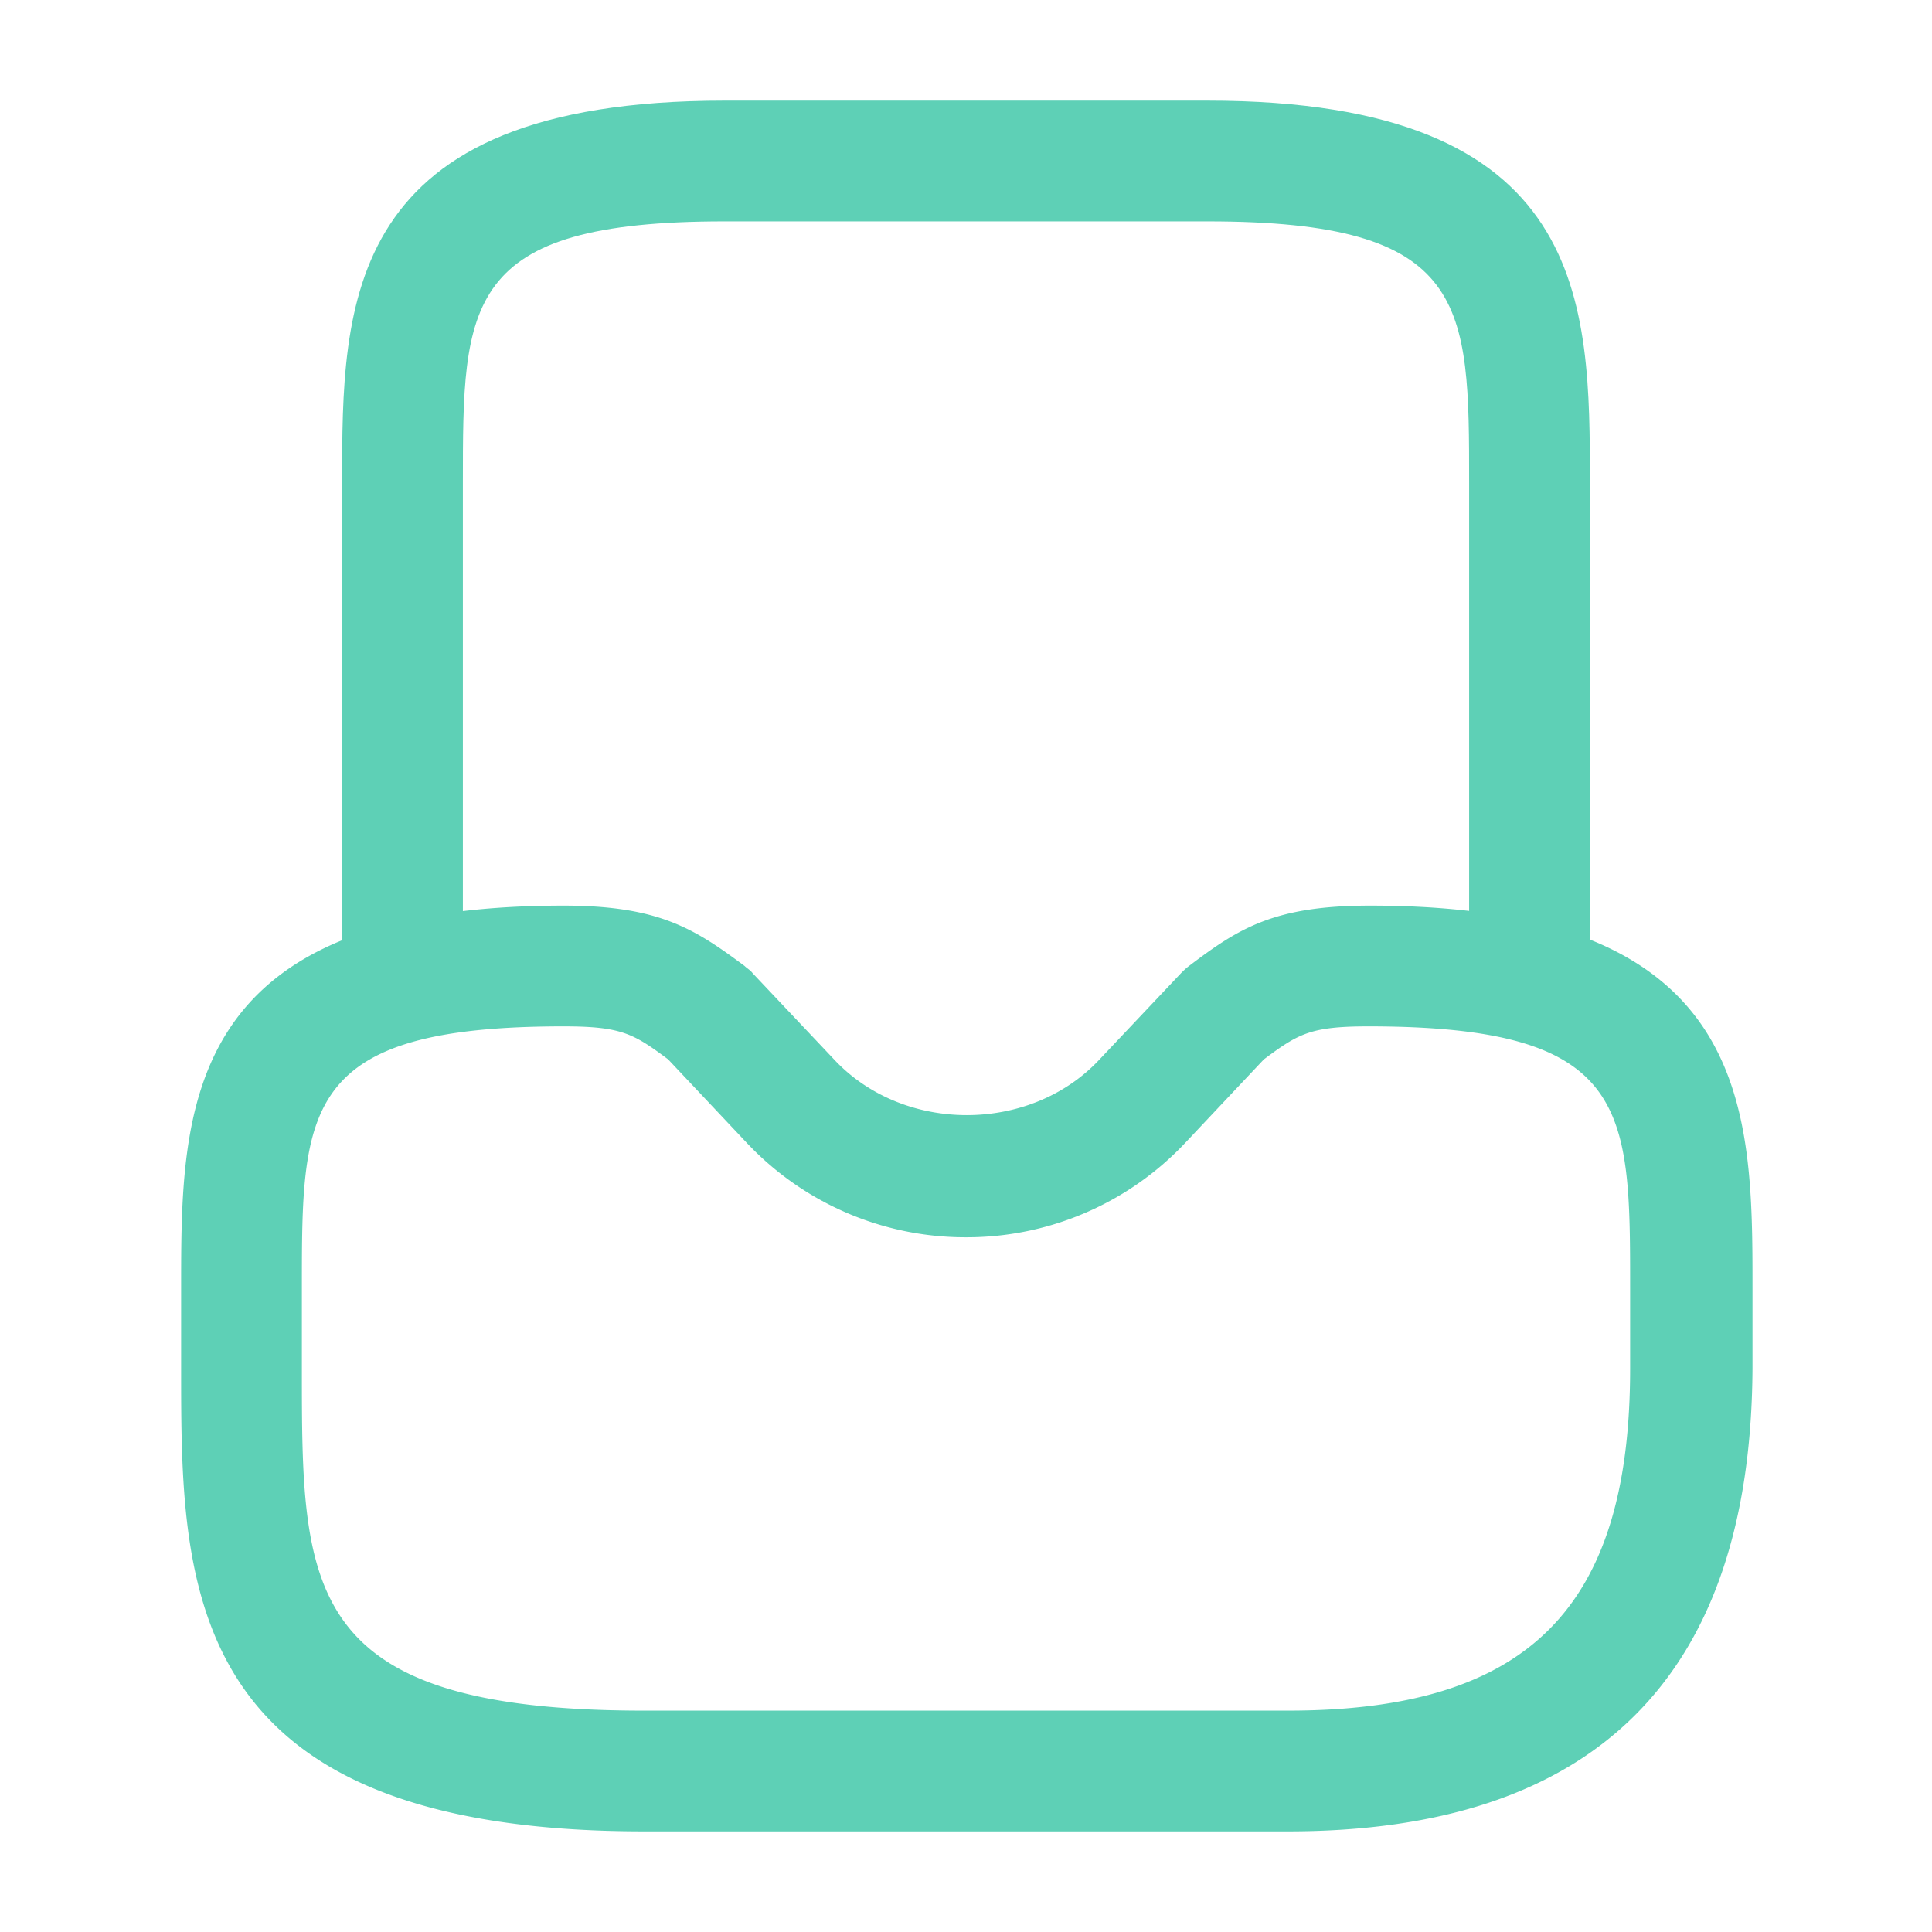
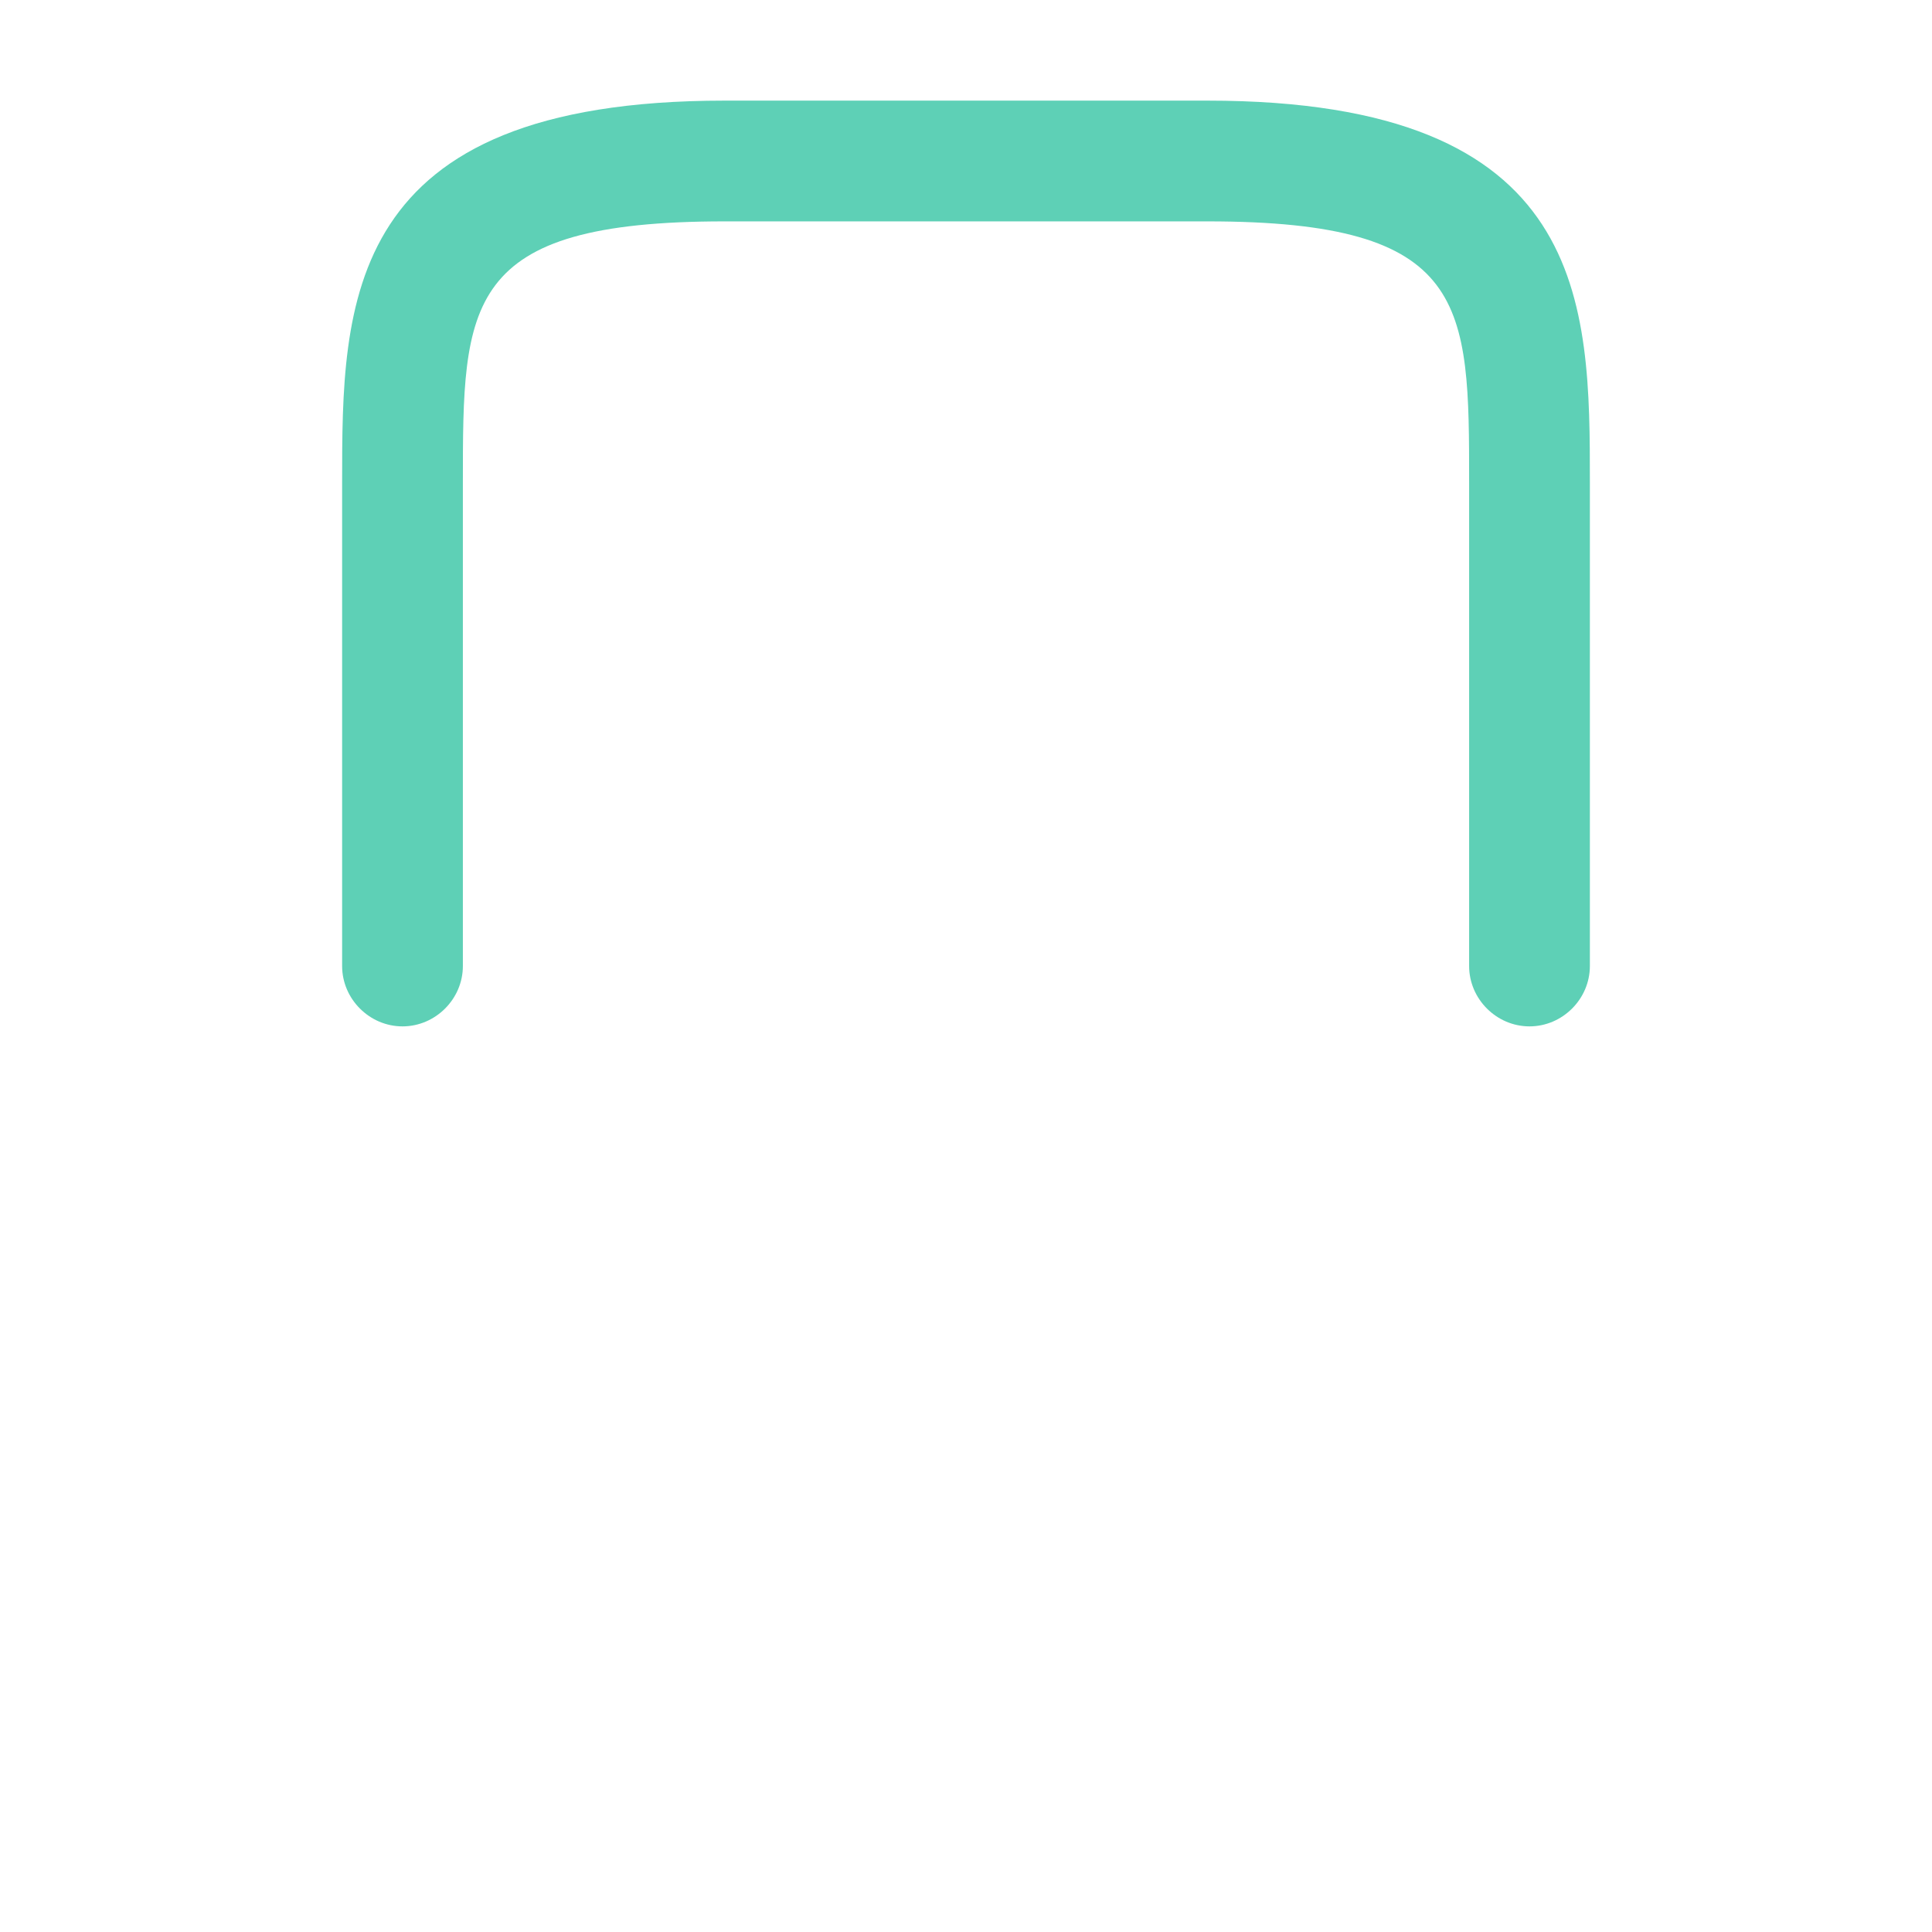
<svg xmlns="http://www.w3.org/2000/svg" width="36" height="36" viewBox="0 0 24 24" fill="none">
-   <path d="M16 22.75H8c-5.75 0-5.75-3.05-5.75-5.75v-1c0-2.23 0-4.75 4.75-4.75 1.19 0 1.63.29 2.25.75.03.03.07.05.1.09l1.02 1.08c.86.91 2.42.91 3.28 0l1.02-1.08c.03-.03.06-.06.1-.09.62-.47 1.06-.75 2.25-.75 4.75 0 4.75 2.52 4.75 4.75v1c-.02 3.82-1.95 5.75-5.77 5.75Zm-9-10c-3.25 0-3.25 1.02-3.25 3.25v1c0 2.74 0 4.25 4.25 4.25h8c2.98 0 4.25-1.27 4.25-4.25v-1c0-2.23 0-3.25-3.25-3.25-.72 0-.87.09-1.3.41l-.97 1.03A3.73 3.73 0 0 1 12 15.37a3.73 3.73 0 0 1-2.73-1.18l-.97-1.03c-.43-.32-.58-.41-1.3-.41Z" fill="#5ED0B6" />
  <path d="M19 12.75c-.41 0-.75-.34-.75-.75V6c0-2.23 0-3.25-3.25-3.25H9C5.75 2.75 5.75 3.77 5.75 6v6c0 .41-.34.75-.75.75s-.75-.34-.75-.75V6c0-2.23 0-4.75 4.75-4.75h6c4.75 0 4.75 2.52 4.75 4.75v6c0 .41-.34.75-.75.75Z" fill="#5ED0B6" />
</svg>